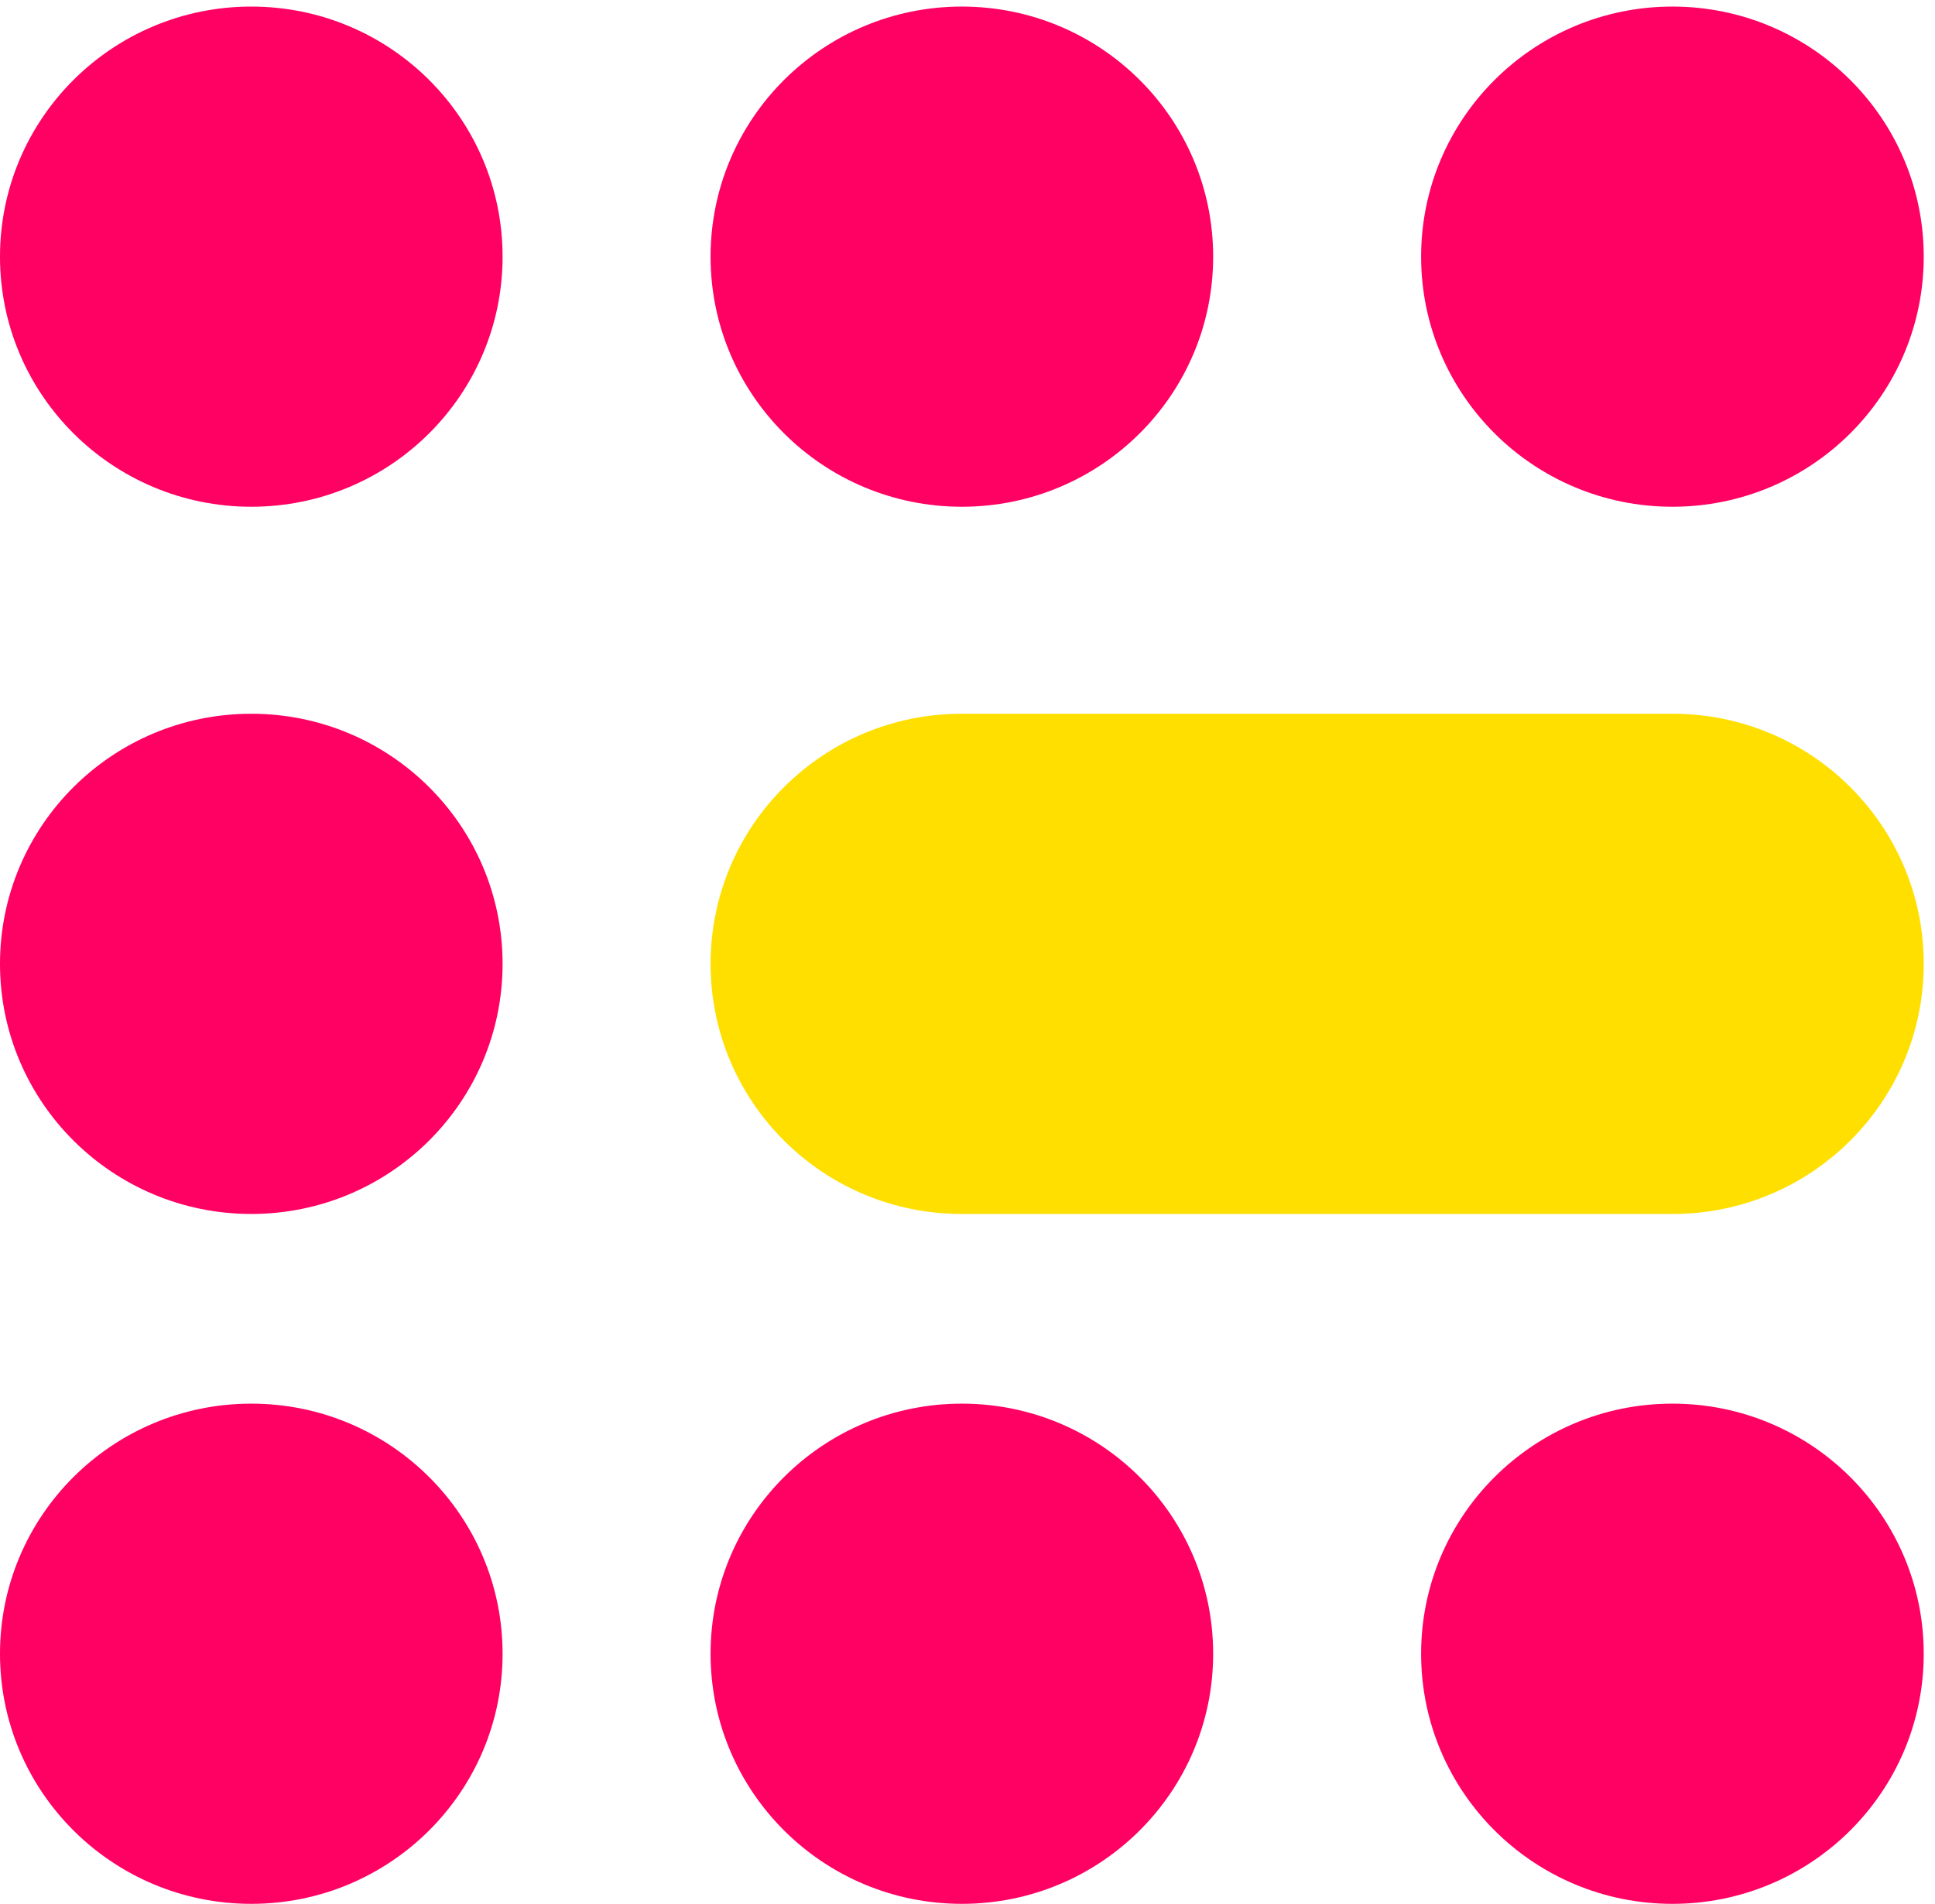
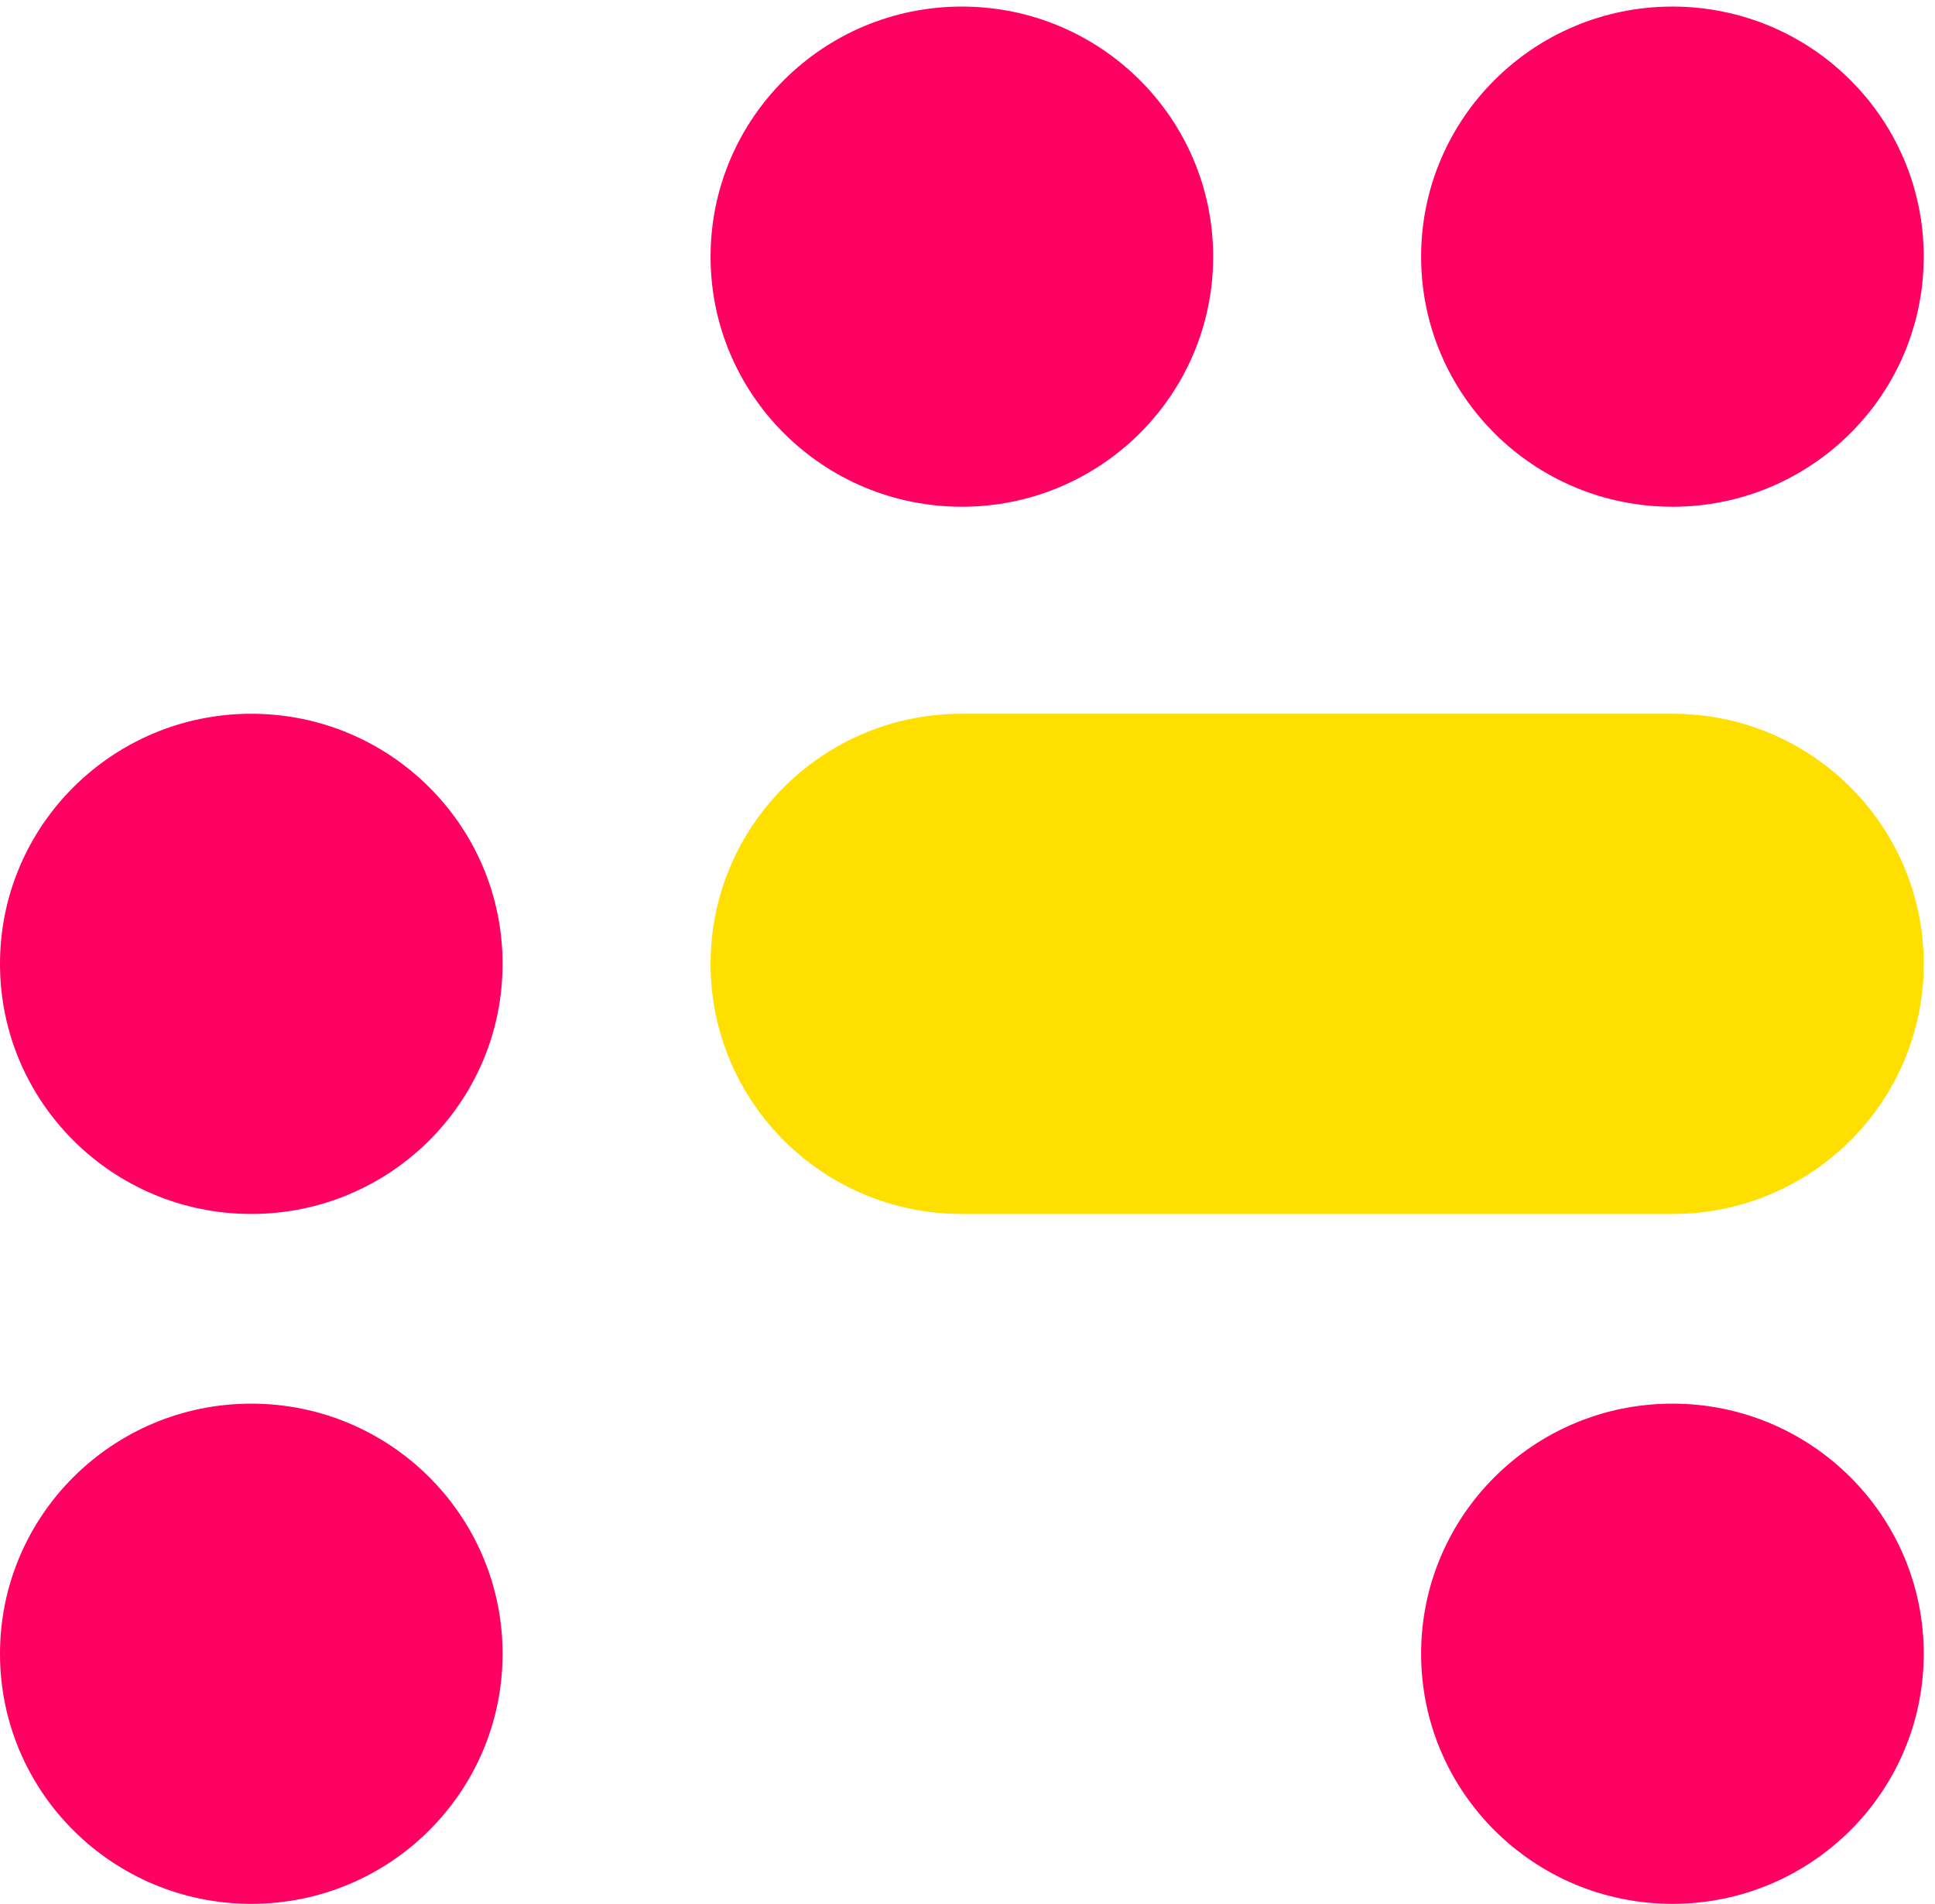
<svg xmlns="http://www.w3.org/2000/svg" width="63" height="62" viewBox="0 0 63 62" fill="none">
  <path d="M54.451 16.499C58.97 16.499 62.633 12.854 62.633 8.357C62.633 3.86 58.97 0.214 54.451 0.214C49.932 0.214 46.269 3.86 46.269 8.357C46.269 12.854 49.932 16.499 54.451 16.499Z" fill="#FF0063" />
  <path d="M31.316 16.499C35.835 16.499 39.498 12.854 39.498 8.357C39.498 3.86 35.835 0.214 31.316 0.214C26.798 0.214 23.135 3.86 23.135 8.357C23.135 12.854 26.798 16.499 31.316 16.499Z" fill="#FF0063" />
-   <path d="M8.182 16.499C12.7 16.499 16.363 12.854 16.363 8.357C16.363 3.86 12.7 0.214 8.182 0.214C3.663 0.214 0 3.86 0 8.357C0 12.854 3.663 16.499 8.182 16.499Z" fill="#FF0063" />
  <path d="M54.46 23.239H31.308C26.794 23.239 23.135 26.885 23.135 31.382C23.135 35.879 26.794 39.525 31.308 39.525H54.46C58.974 39.525 62.633 35.879 62.633 31.382C62.633 26.885 58.974 23.239 54.46 23.239Z" fill="#FFDF00" />
  <path d="M8.182 39.525C12.7 39.525 16.363 35.879 16.363 31.382C16.363 26.885 12.7 23.239 8.182 23.239C3.663 23.239 0 26.885 0 31.382C0 35.879 3.663 39.525 8.182 39.525Z" fill="#FF0063" />
  <path d="M8.182 61.987C12.7 61.987 16.363 58.341 16.363 53.844C16.363 49.347 12.7 45.701 8.182 45.701C3.663 45.701 0 49.347 0 53.844C0 58.341 3.663 61.987 8.182 61.987Z" fill="#FF0063" />
-   <path d="M31.317 61.987C35.835 61.987 39.498 58.341 39.498 53.844C39.498 49.347 35.835 45.701 31.317 45.701C26.798 45.701 23.135 49.347 23.135 53.844C23.135 58.341 26.798 61.987 31.317 61.987Z" fill="#FF0063" />
  <path d="M54.451 61.987C58.969 61.987 62.633 58.341 62.633 53.844C62.633 49.347 58.969 45.701 54.451 45.701C49.932 45.701 46.269 49.347 46.269 53.844C46.269 58.341 49.932 61.987 54.451 61.987Z" fill="#FF0063" />
</svg>